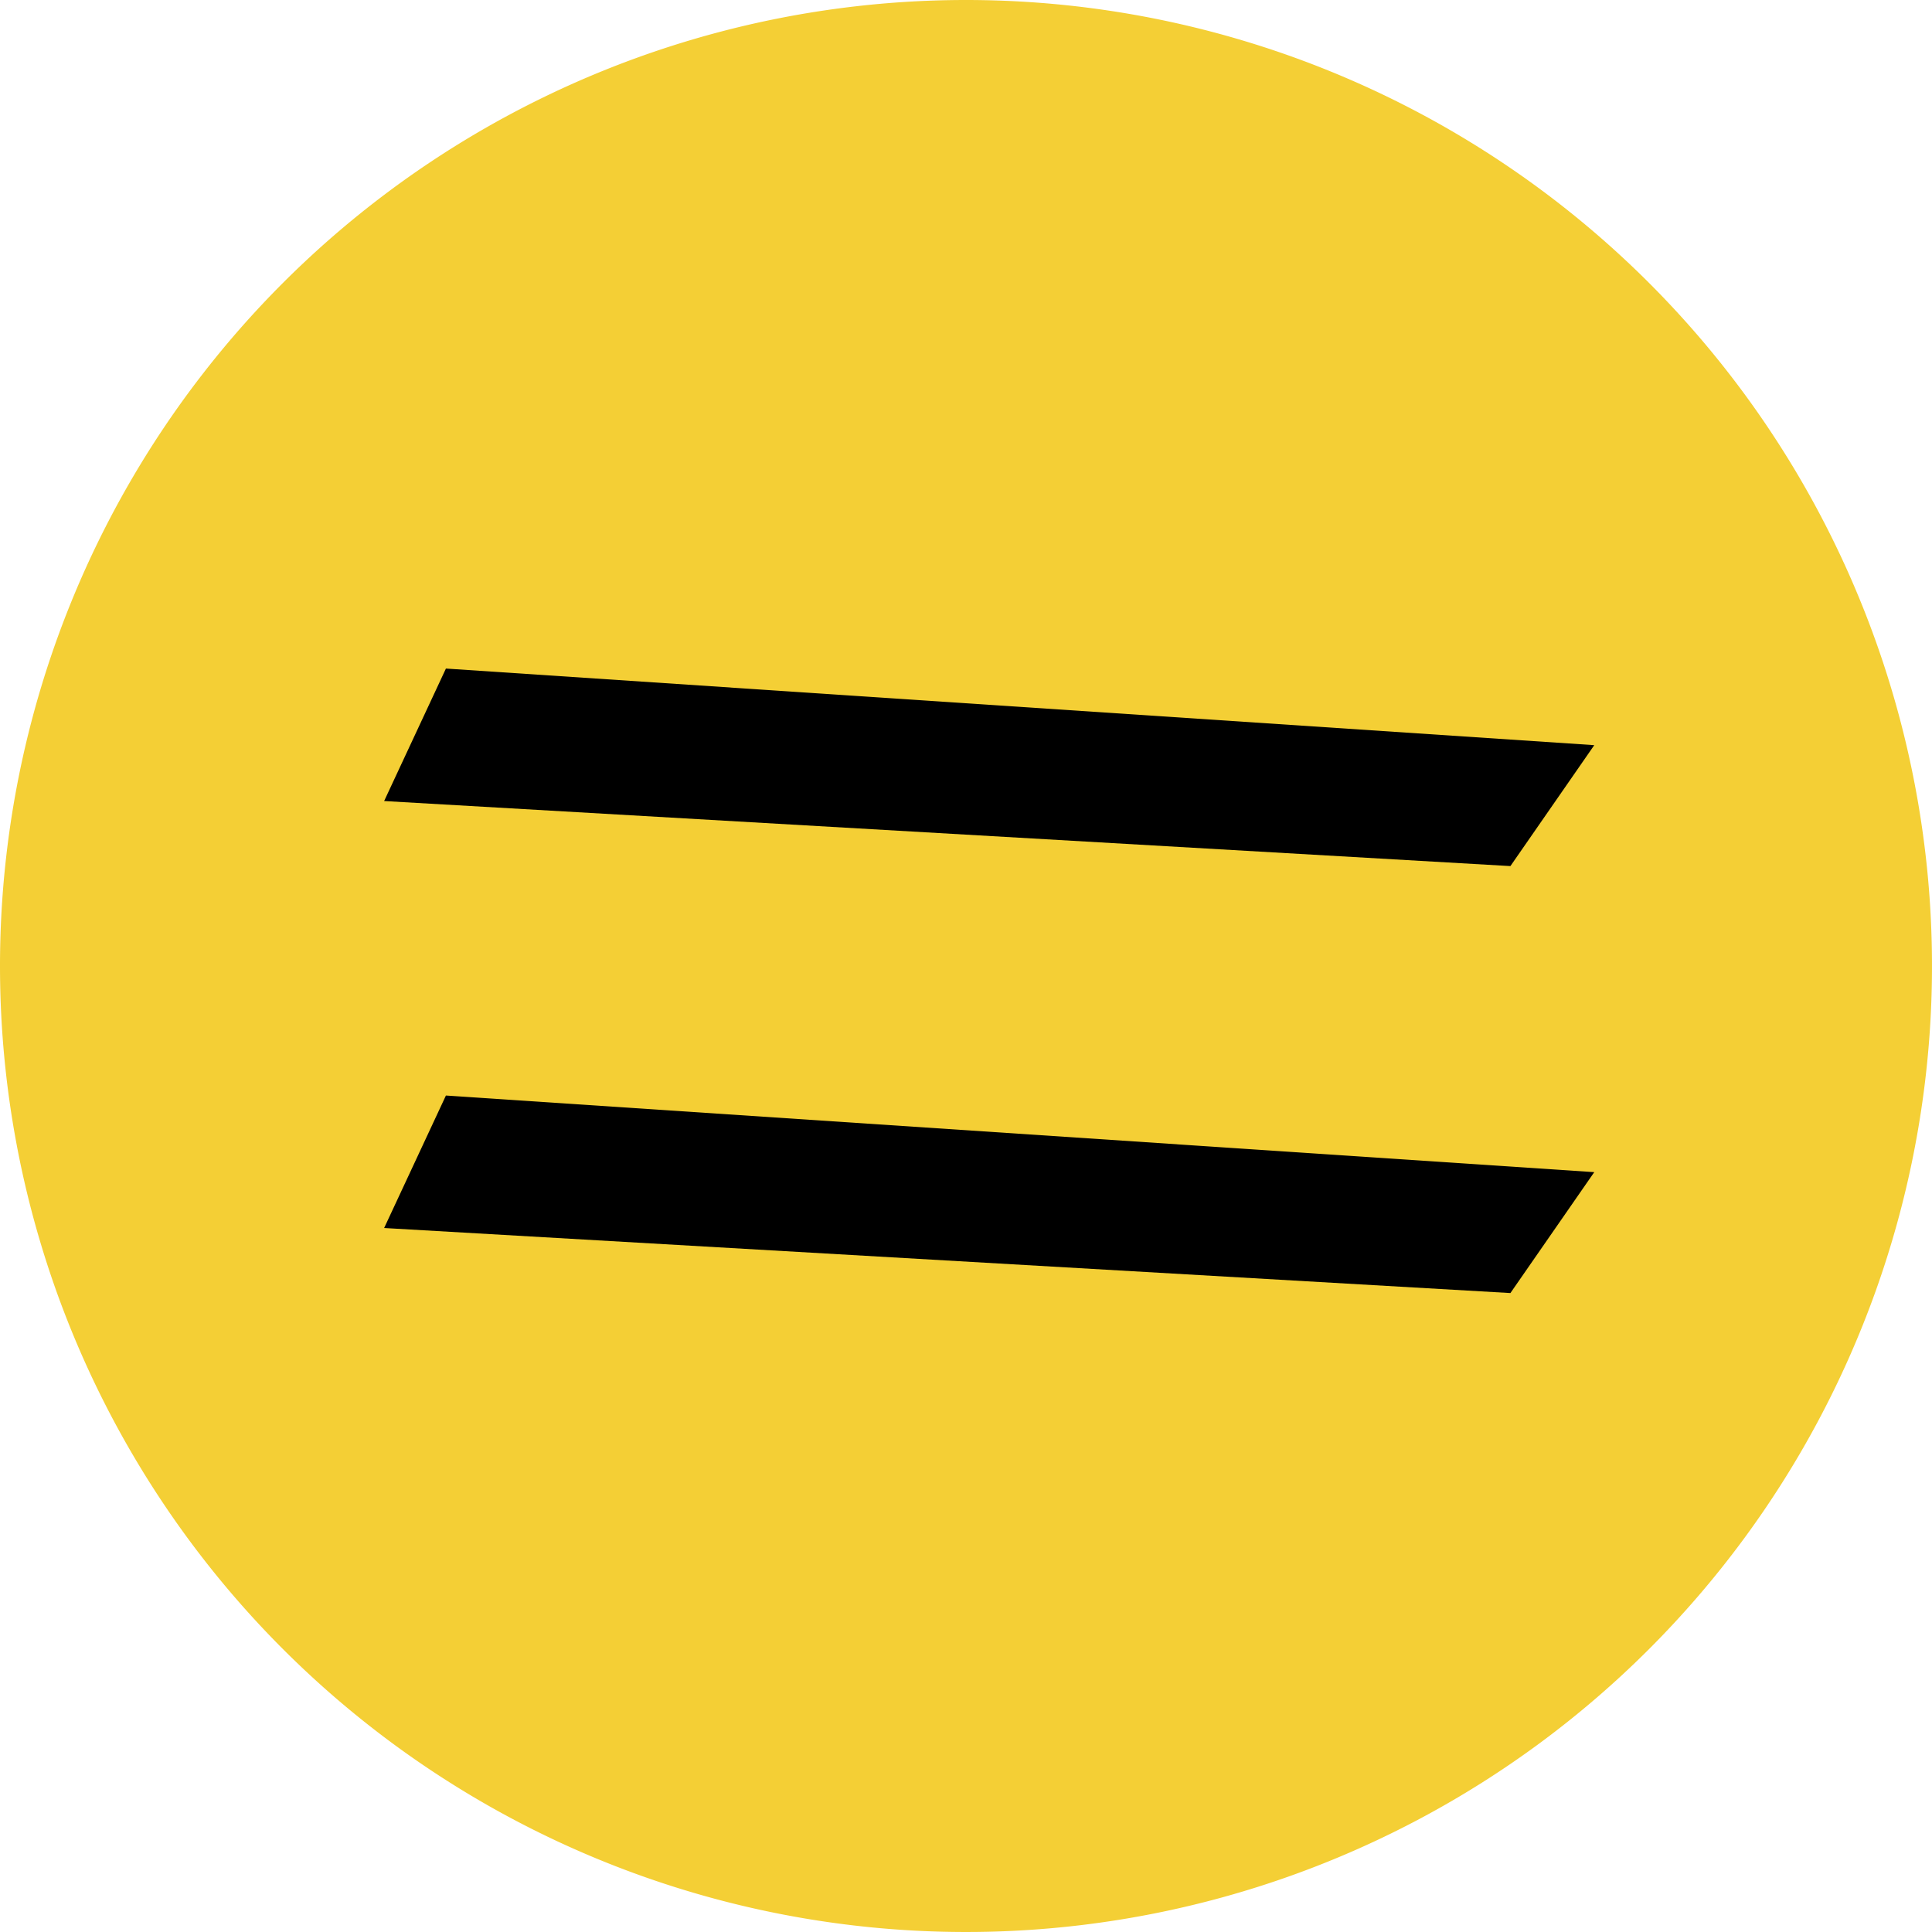
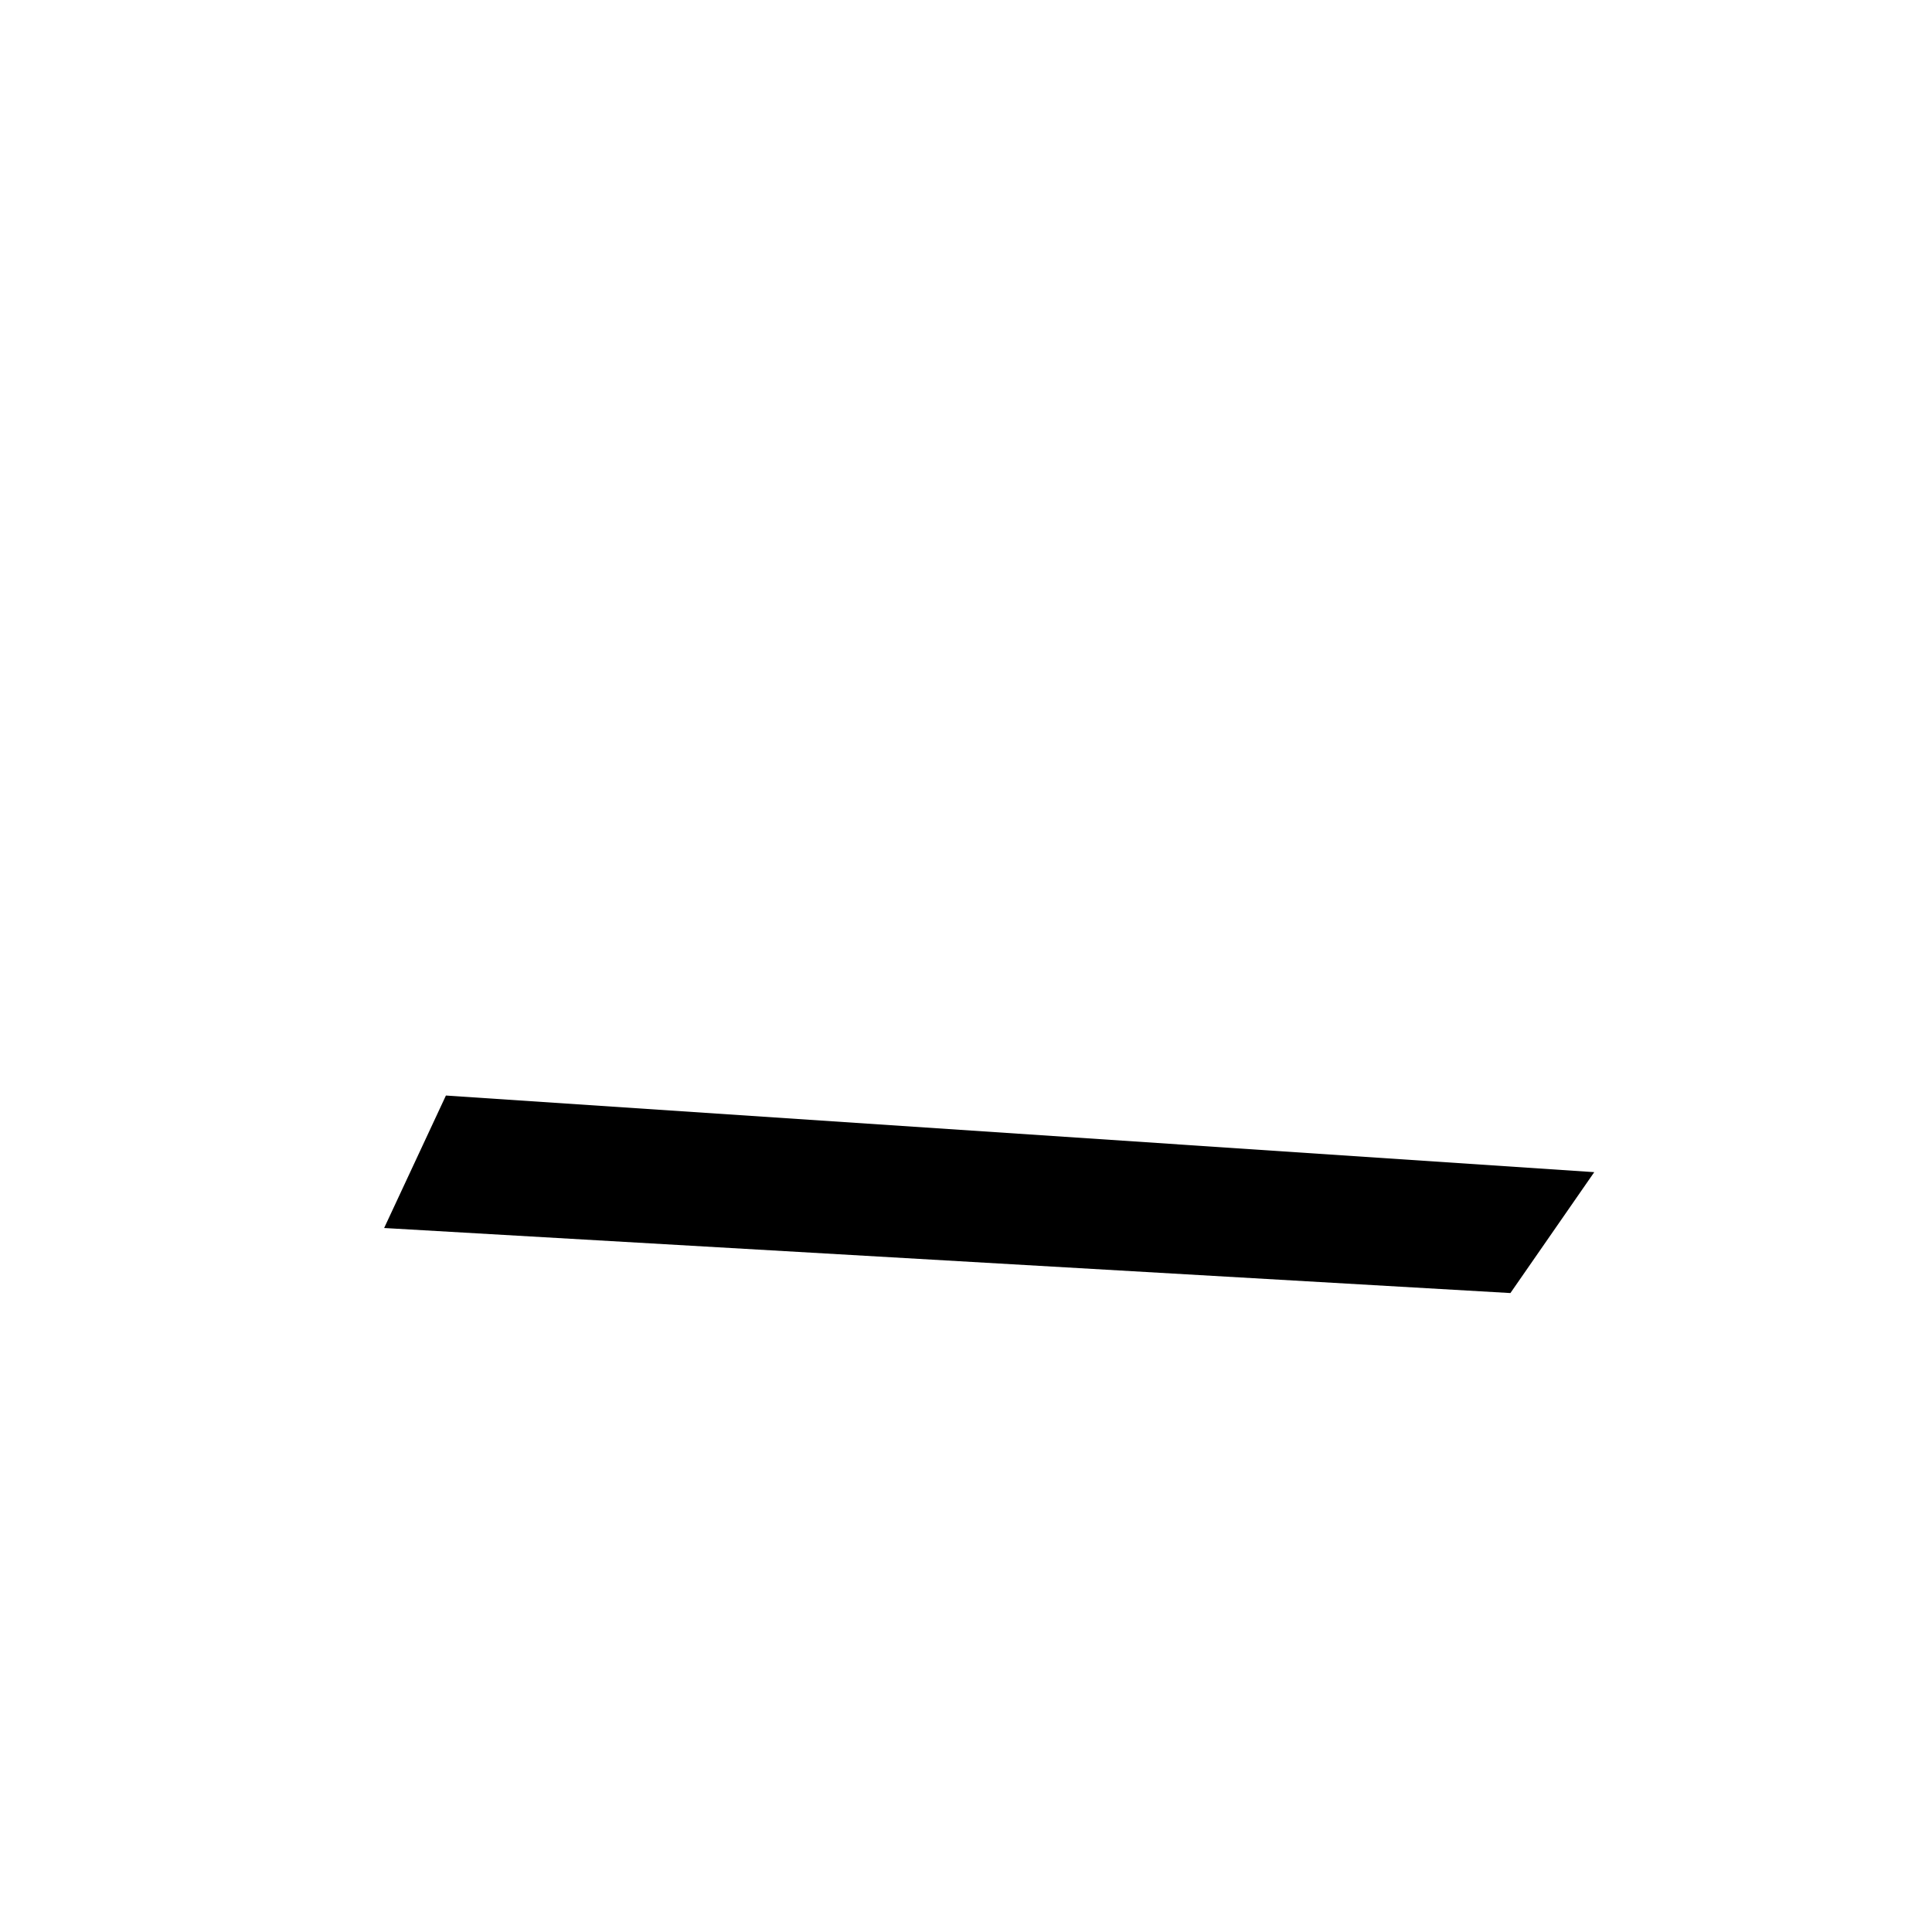
<svg xmlns="http://www.w3.org/2000/svg" width="88" height="88" viewBox="0 0 88 88">
  <g id="Gruppe_14" data-name="Gruppe 14" transform="translate(-207 -46)">
-     <path id="Pfad_67" data-name="Pfad 67" d="M44,0A44,44,0,1,1,0,44,44,44,0,0,1,44,0Z" transform="translate(207 46)" fill="#f4cf35" />
+     <path id="Pfad_67" data-name="Pfad 67" d="M44,0Z" transform="translate(207 46)" fill="#f4cf35" />
    <g id="Gruppe_16" data-name="Gruppe 16" transform="translate(4.804 -2)">
      <path id="Pfad_64" data-name="Pfad 64" d="M274.817,82.953Z" />
      <path id="Pfad_76" data-name="Pfad 76" d="M218.926,108.934l51.3,2.963,3.819-5.507L221.74,102.9Z" transform="translate(0.767 -5)" />
-       <path id="Pfad_77" data-name="Pfad 77" d="M218.926,108.934l51.3,2.963,3.819-5.507L221.74,102.9Z" transform="translate(0.767 -24.448)" />
    </g>
  </g>
</svg>